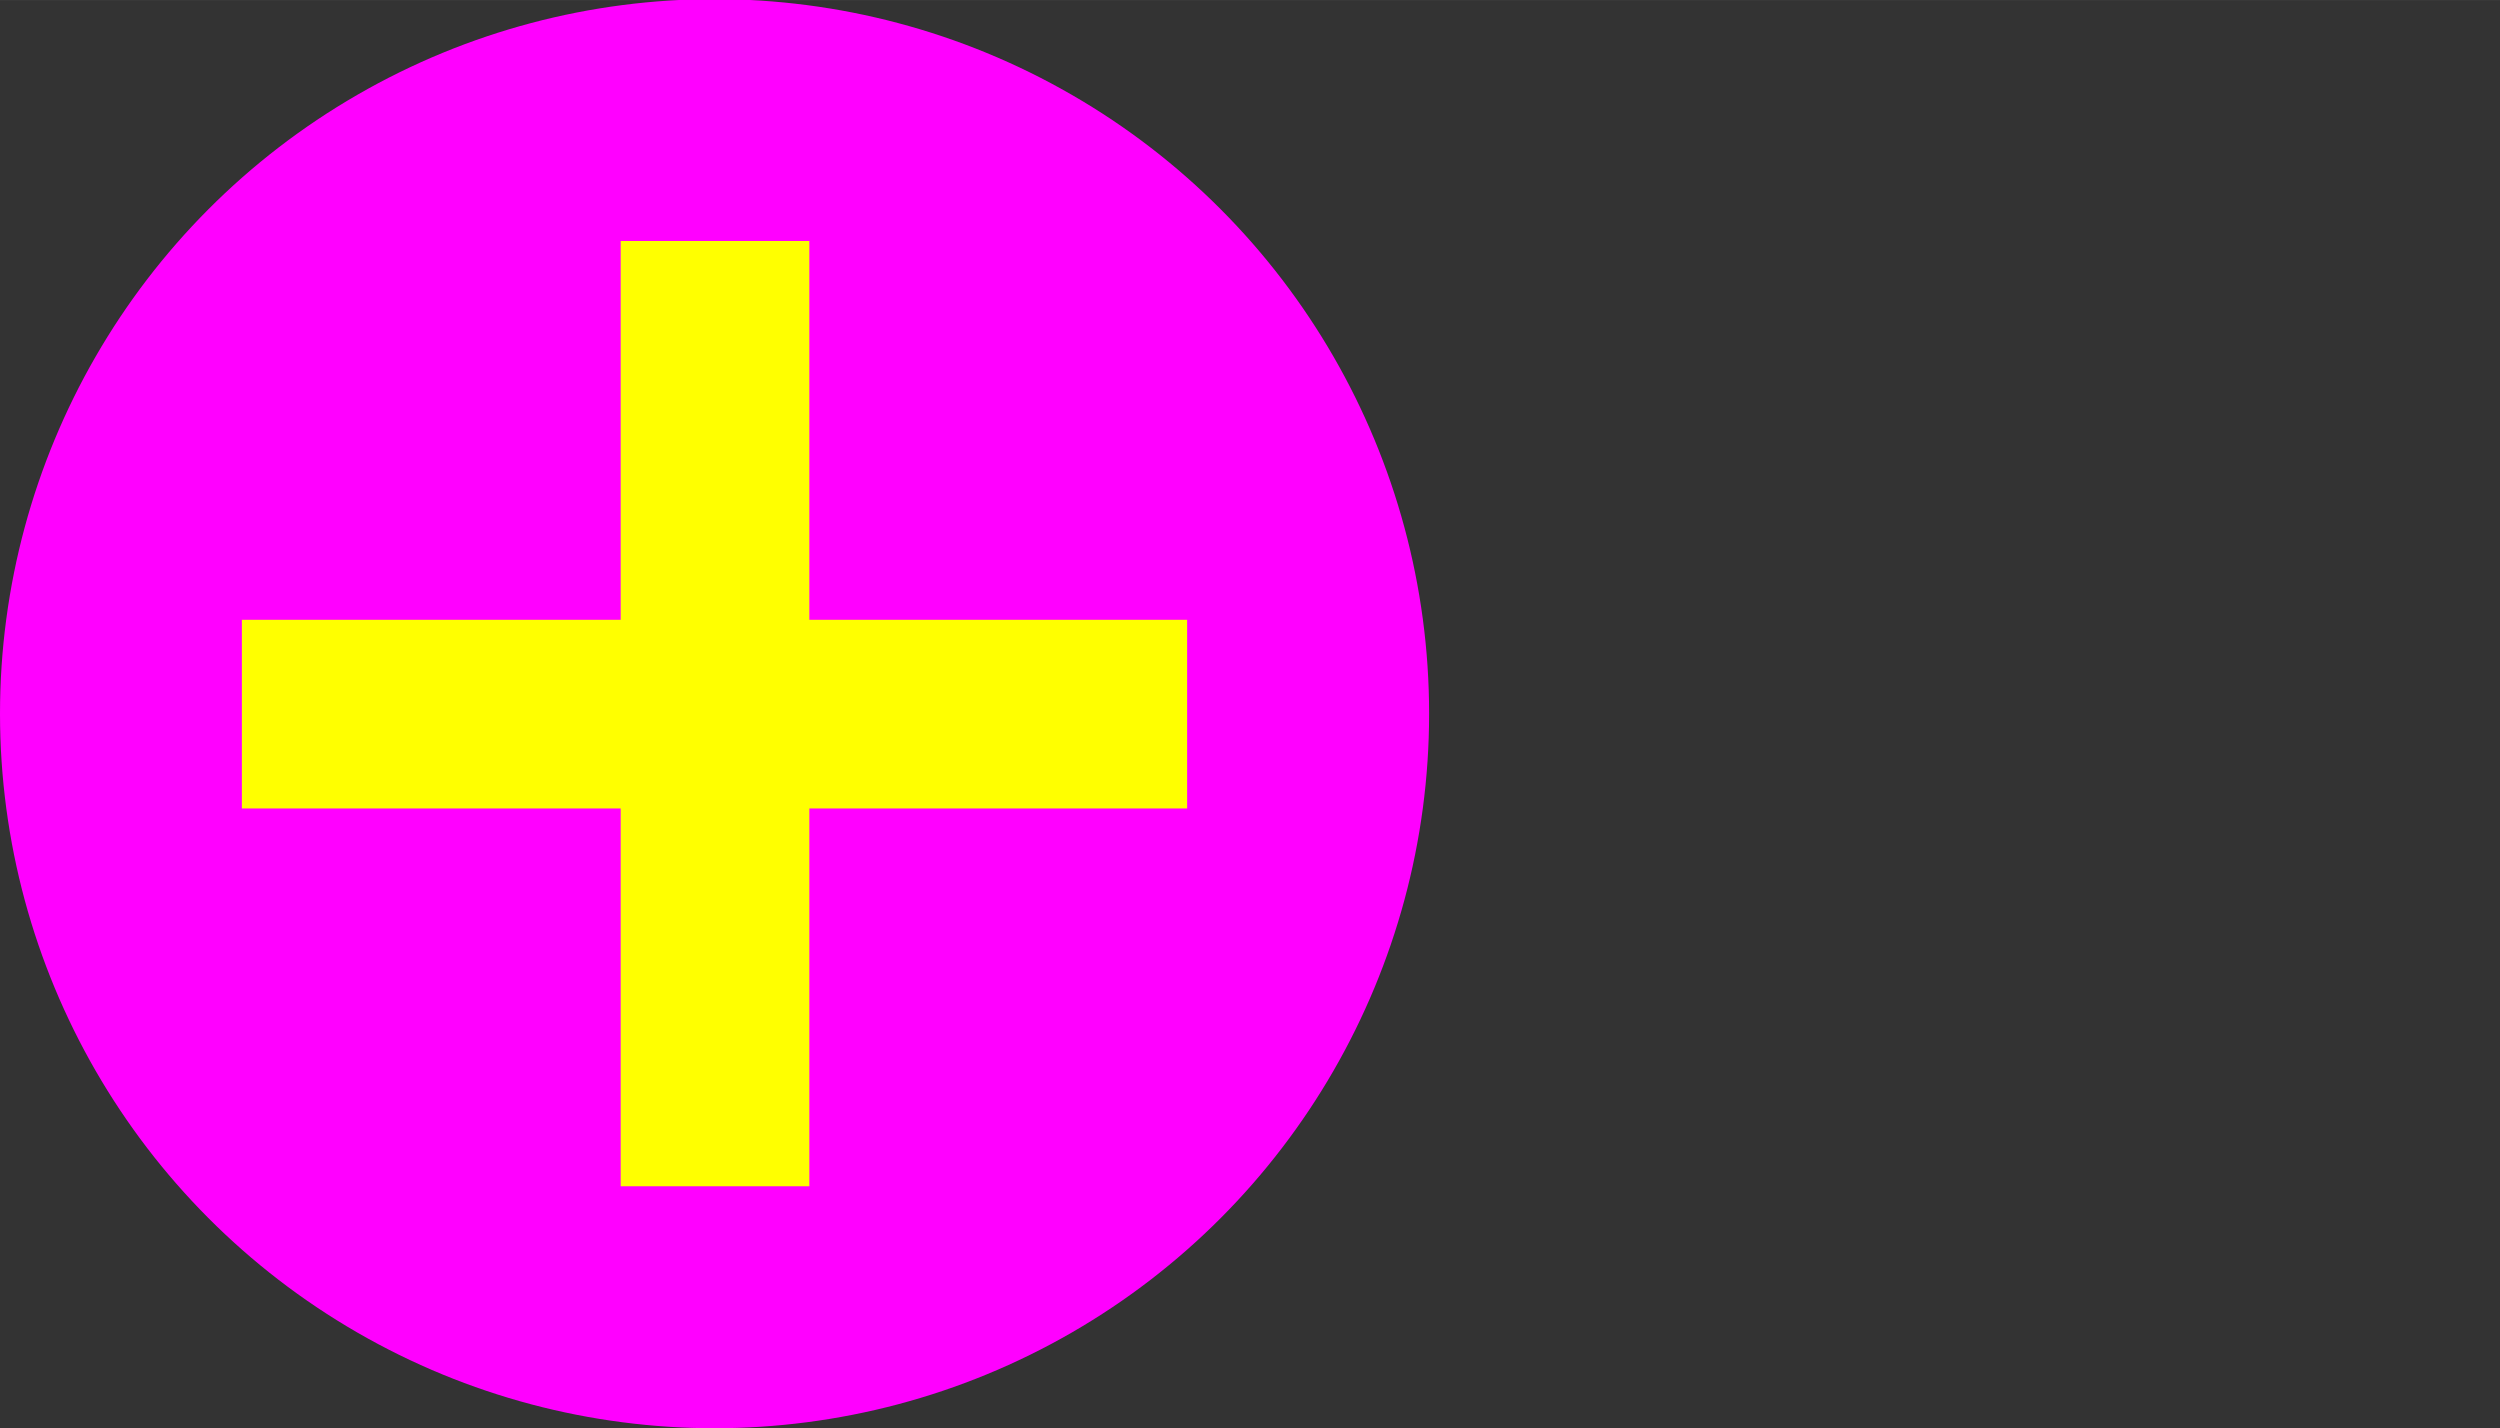
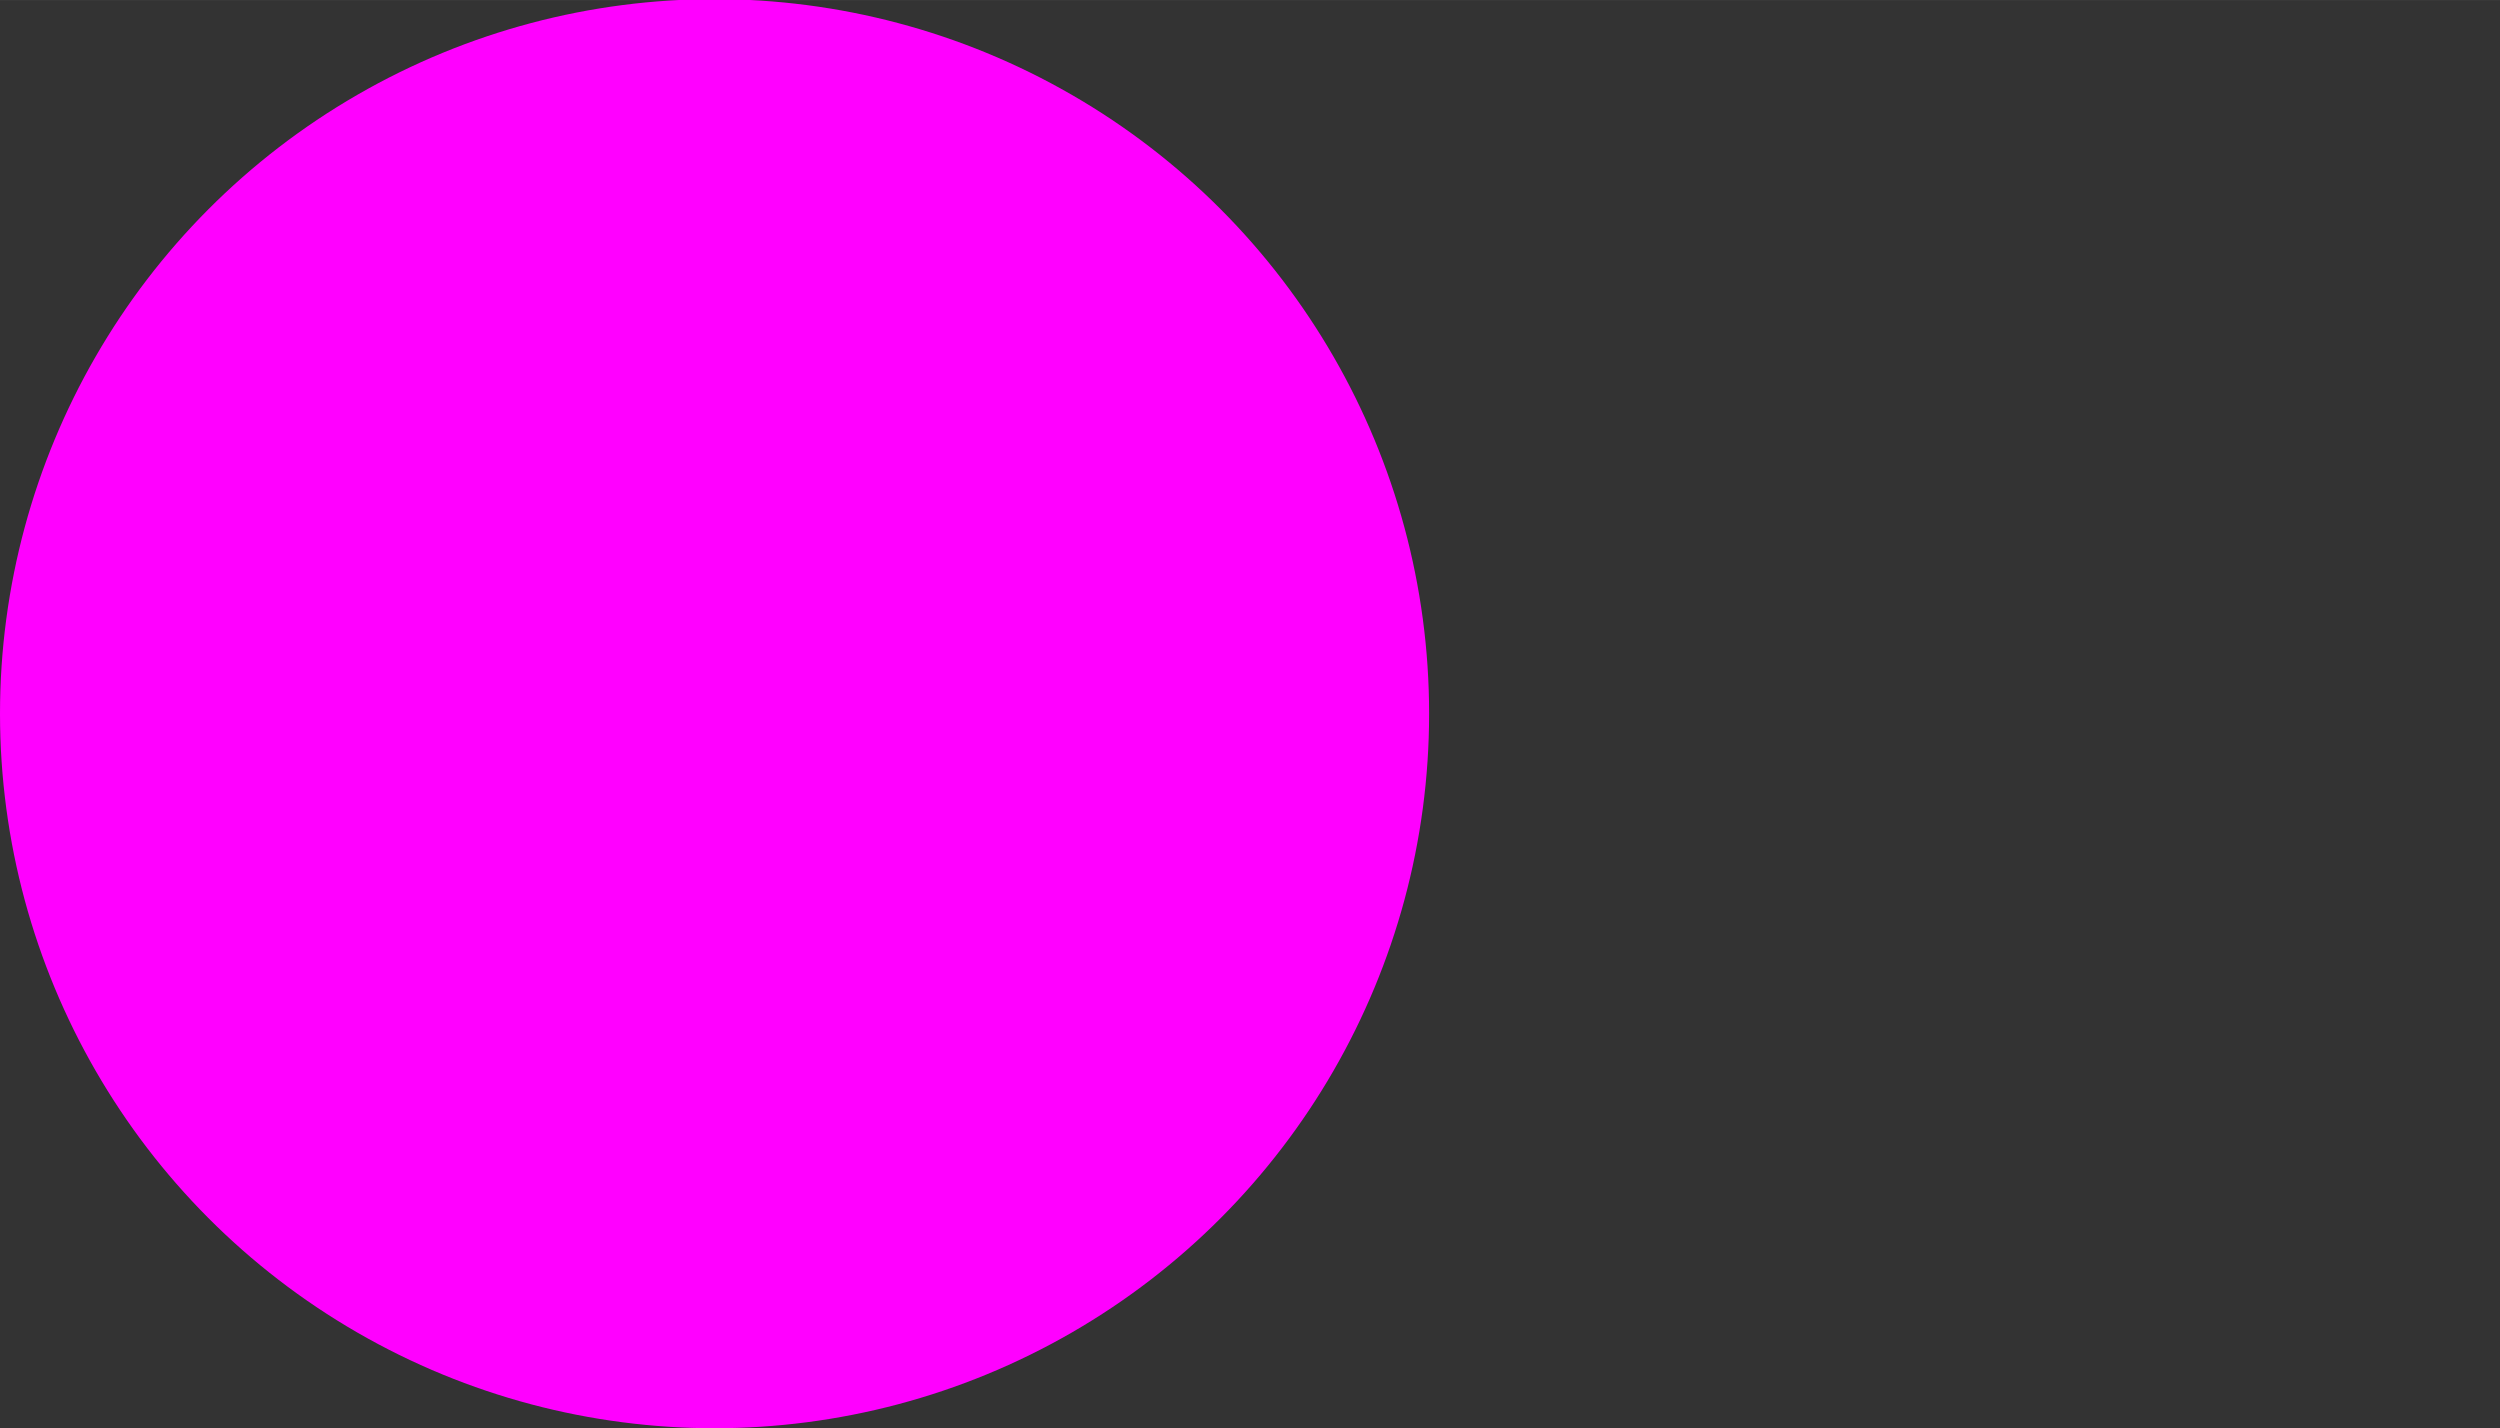
<svg xmlns="http://www.w3.org/2000/svg" width="6.998mm" height="3.998mm" viewBox="0 0 24.795 14.165" id="svg3382" version="1.1">
  <rect x="0" y="0" width="24.795" height="14.165" fill="#333333" stroke="none" />
  <defs id="defs3384" />
  <circle class="fil0" cx="7.087" cy="7.078" r="7.087" id="circle12" style="clip-rule:evenodd;fill:#ff00ff;fill-opacity:1;fill-rule:evenodd;stroke-width:0.1;image-rendering:optimizeQuality;shape-rendering:geometricPrecision;text-rendering:geometricPrecision" />
  <g id="text18" style="font-style:normal;font-variant:normal;font-weight:bold;font-stretch:normal;font-size:19.219px;line-height:12.012px;font-family:'Segoe Print';-inkscape-font-specification:'Segoe Print Bold';font-variant-ligatures:normal;font-variant-position:normal;font-variant-caps:normal;font-variant-numeric:normal;font-variant-alternates:normal;font-feature-settings:normal;text-indent:0;text-align:start;text-decoration:none;text-decoration-line:none;text-decoration-style:solid;text-decoration-color:#000000;letter-spacing:0px;word-spacing:0px;text-transform:none;writing-mode:lr-tb;direction:ltr;text-orientation:mixed;dominant-baseline:auto;baseline-shift:baseline;text-anchor:start;white-space:normal;shape-padding:0;opacity:1;vector-effect:none;fill:#ffff00;fill-opacity:1;stroke:none;stroke-width:0.48px;stroke-linecap:butt;stroke-linejoin:miter;stroke-miterlimit:4;stroke-dasharray:none;stroke-dashoffset:0;stroke-opacity:1" aria-label="+">
-     <path id="path29" style="font-style:normal;font-variant:normal;font-weight:bold;font-stretch:normal;font-family:'Century Gothic';-inkscape-font-specification:'Century Gothic Bold';fill:#ffff00;stroke-width:0.48px" d="M 6.156,6.147 V 2.39 H 8.027 V 6.147 H 11.774 V 8.018 H 8.027 V 11.765 H 6.156 V 8.018 h -3.757 V 6.147 Z" />
-   </g>
+     </g>
</svg>